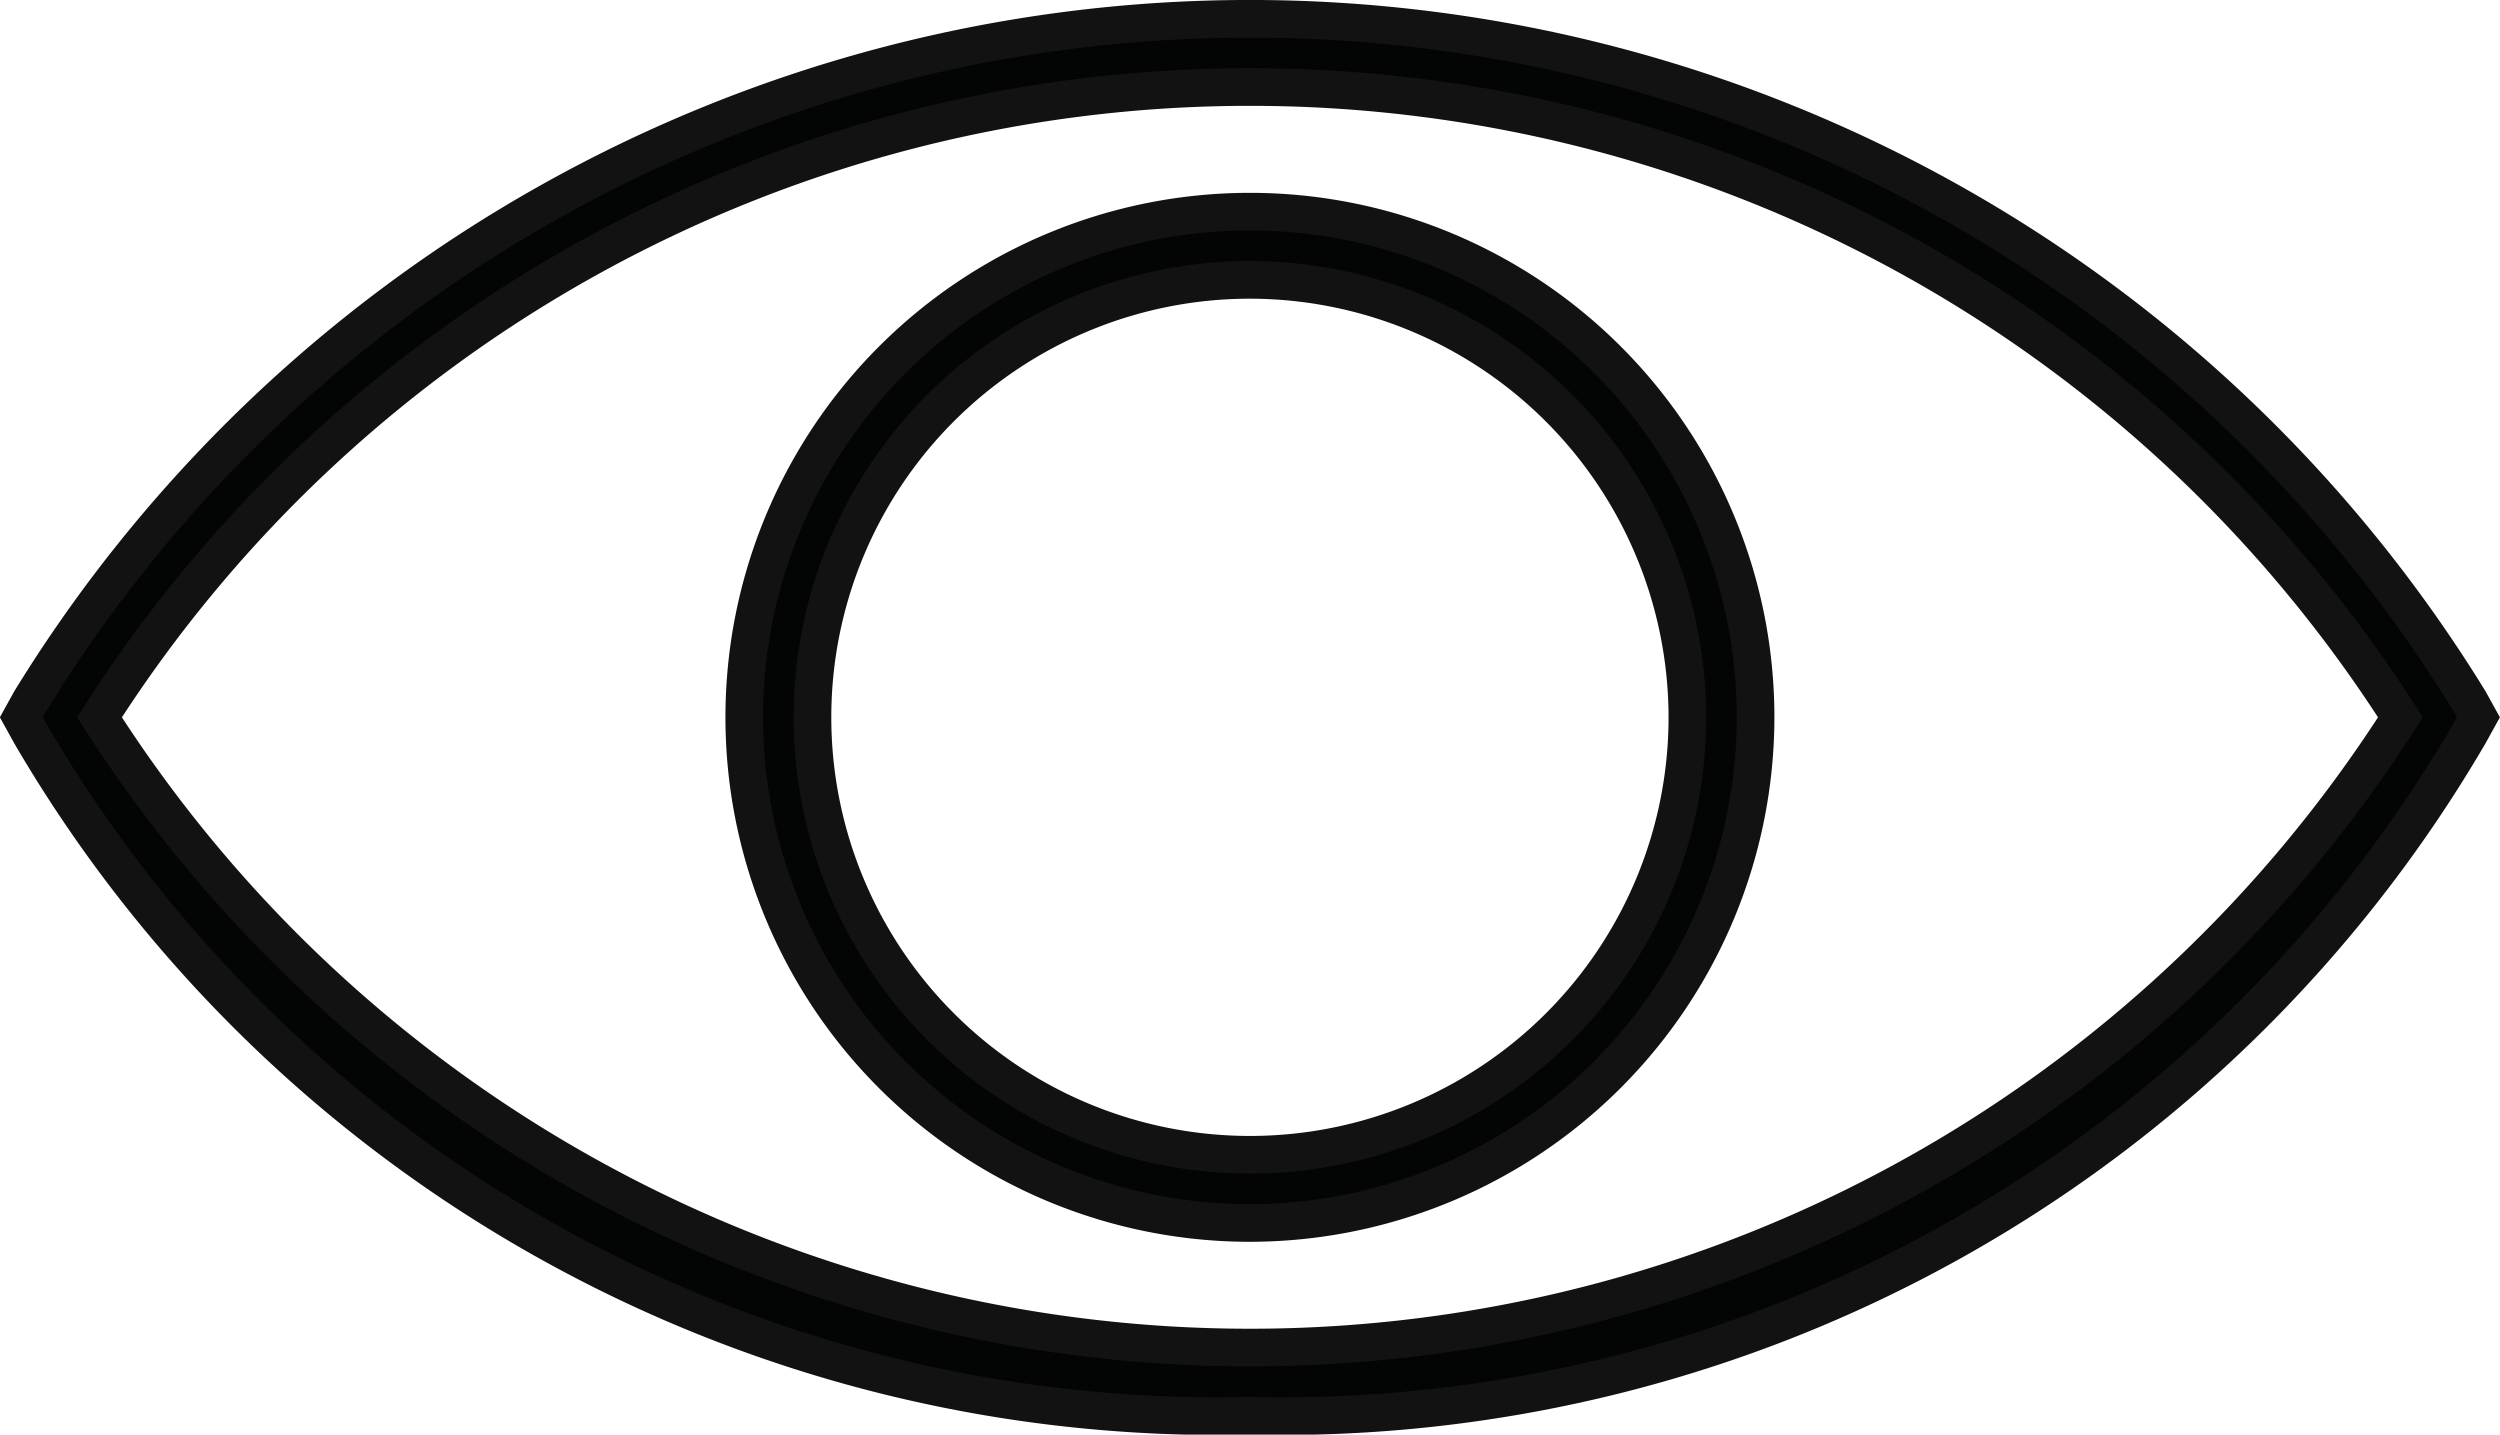
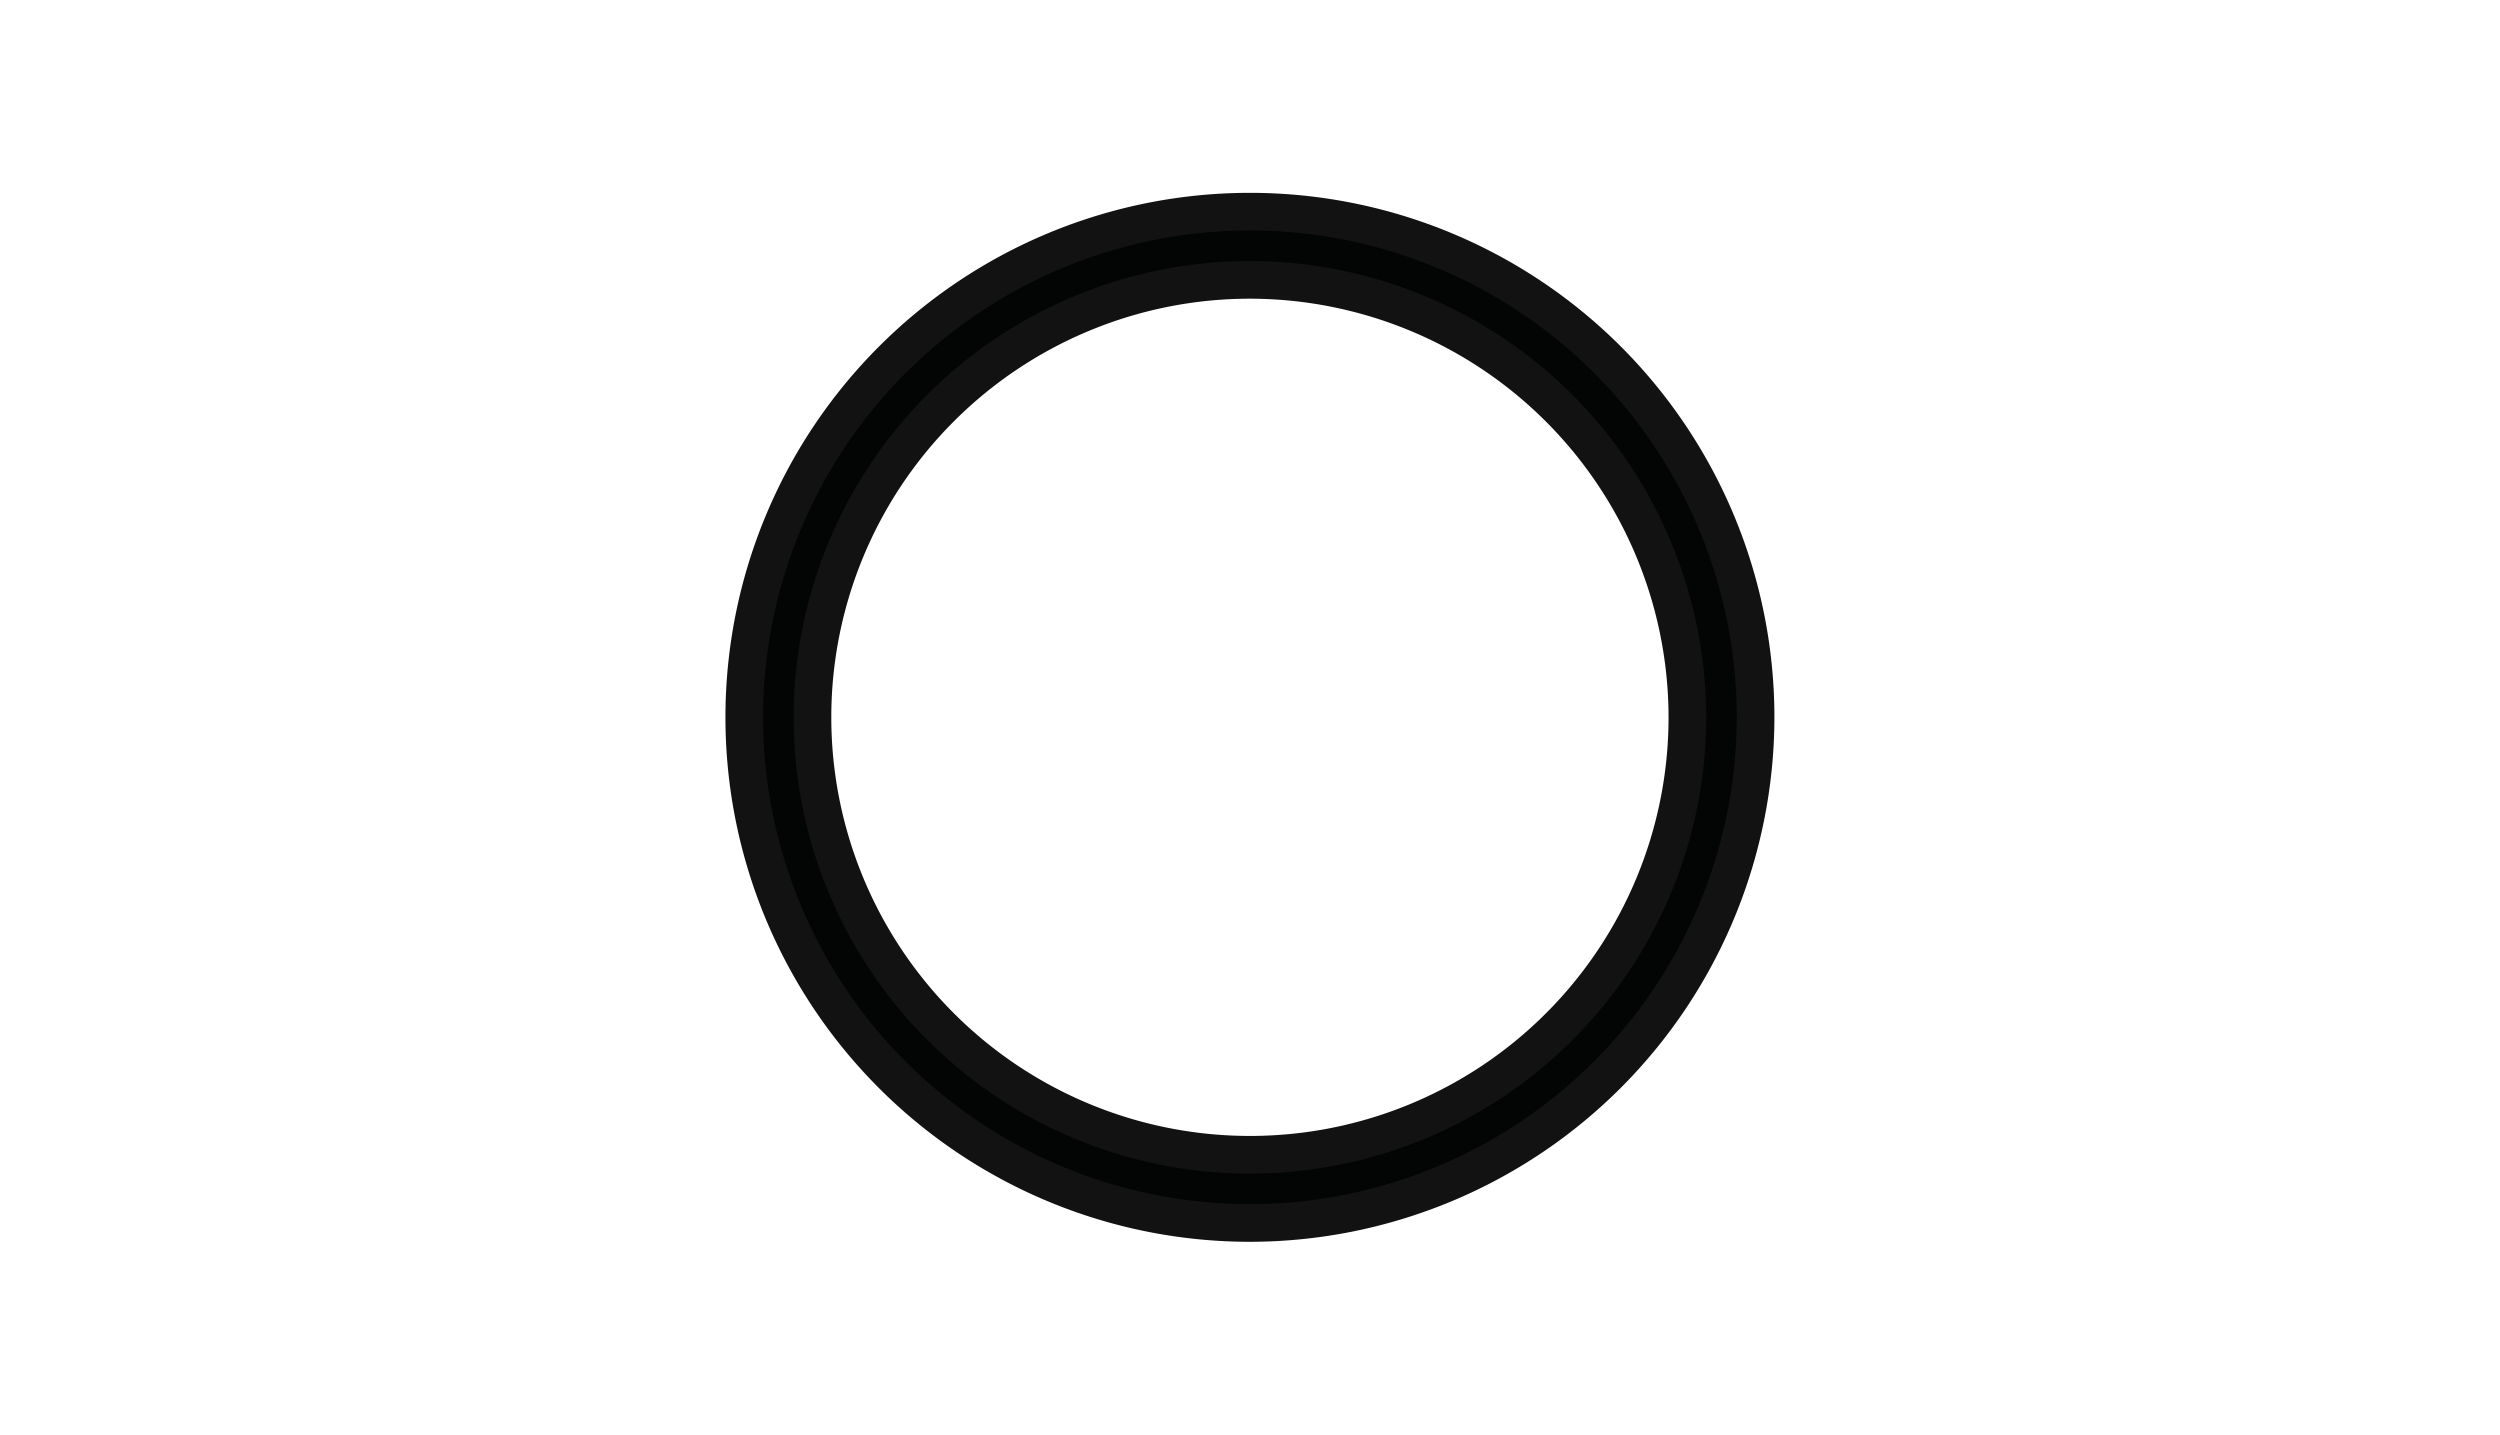
<svg xmlns="http://www.w3.org/2000/svg" width="33.228" height="19.068" viewBox="0 0 33.228 19.068">
  <g id="Group_106" data-name="Group 106" transform="translate(0.285 0.25)">
-     <path id="Path_69" data-name="Path 69" d="M469.314,300.035a18.275,18.275,0,0,1-16.208-9.065l-.121-.219.121-.219a19.021,19.021,0,0,1,32.415,0l.121.219-.121.219A18.275,18.275,0,0,1,469.314,300.035Zm-15.29-9.284a18.144,18.144,0,0,0,30.581,0,18.143,18.143,0,0,0-30.581,0Z" transform="translate(-452.986 -281.467)" fill="#030504" stroke="#121212" stroke-width="0.5" />
    <path id="Path_70" data-name="Path 70" d="M480.885,300.559a6.721,6.721,0,1,1,6.721-6.721A6.729,6.729,0,0,1,480.885,300.559Zm0-12.535a5.814,5.814,0,1,0,5.814,5.814A5.82,5.82,0,0,0,480.885,288.024Z" transform="translate(-464.557 -284.554)" fill="#030504" stroke="#121212" stroke-width="0.5" />
  </g>
</svg>